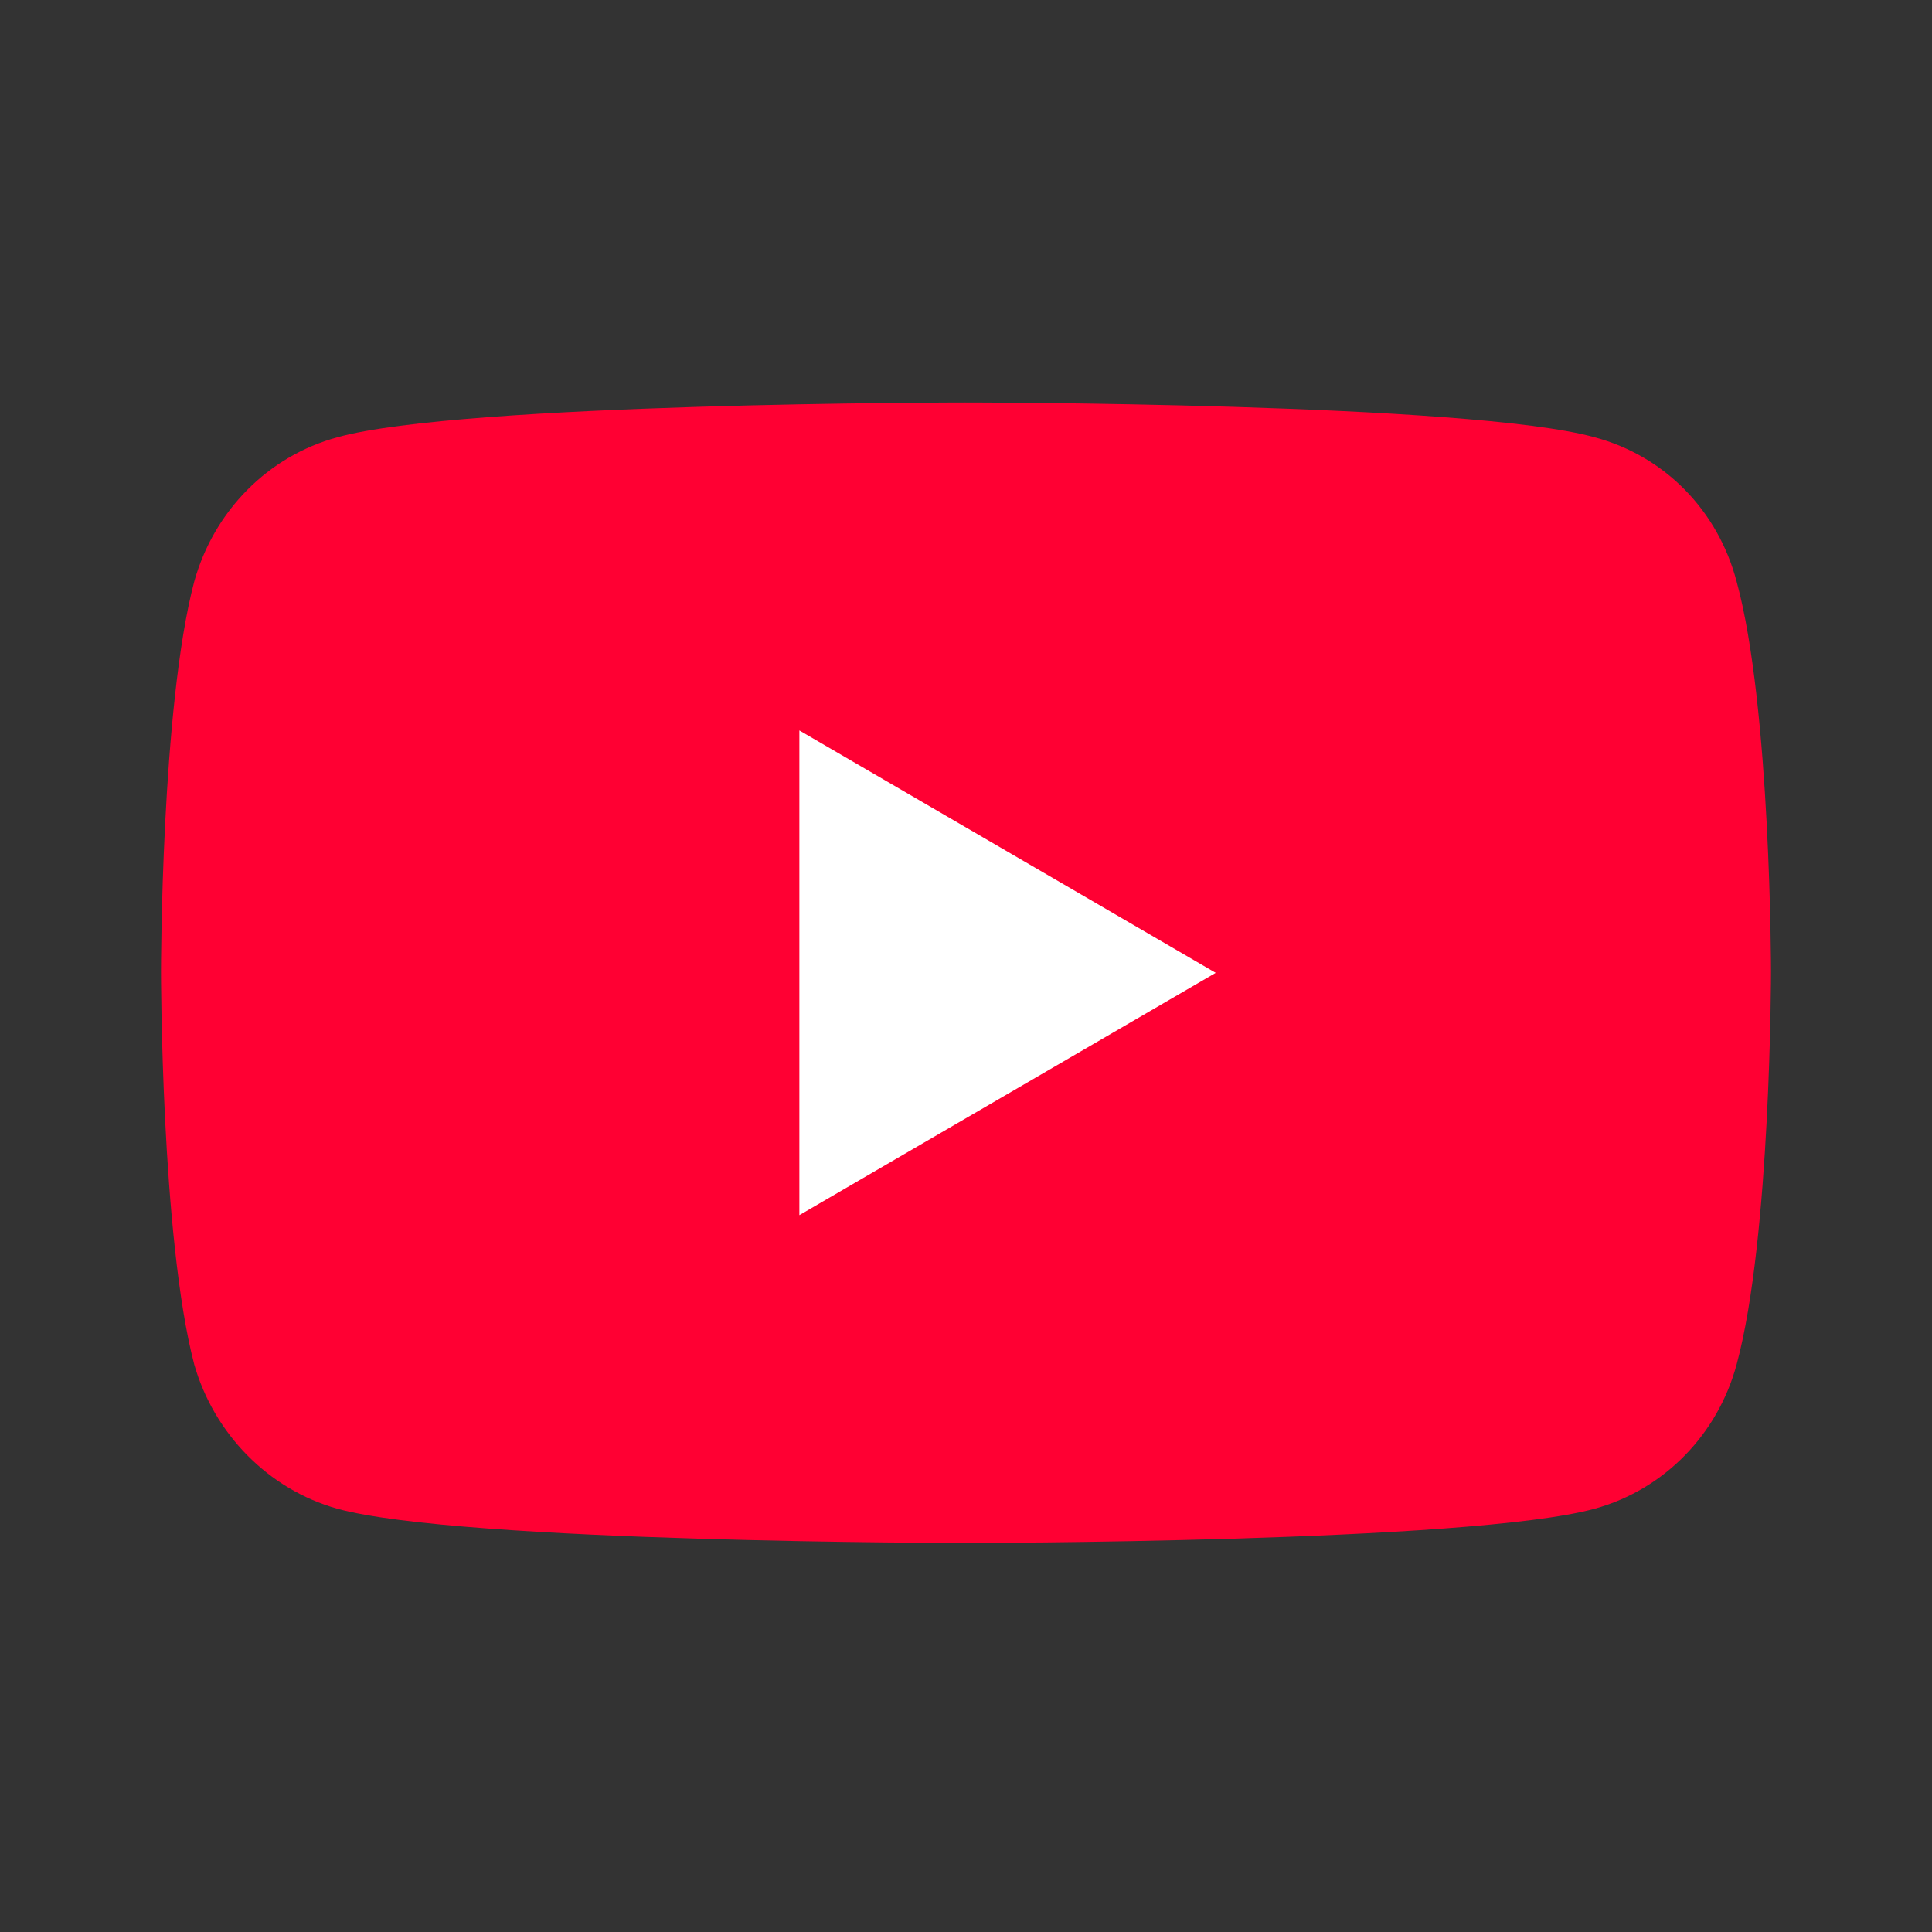
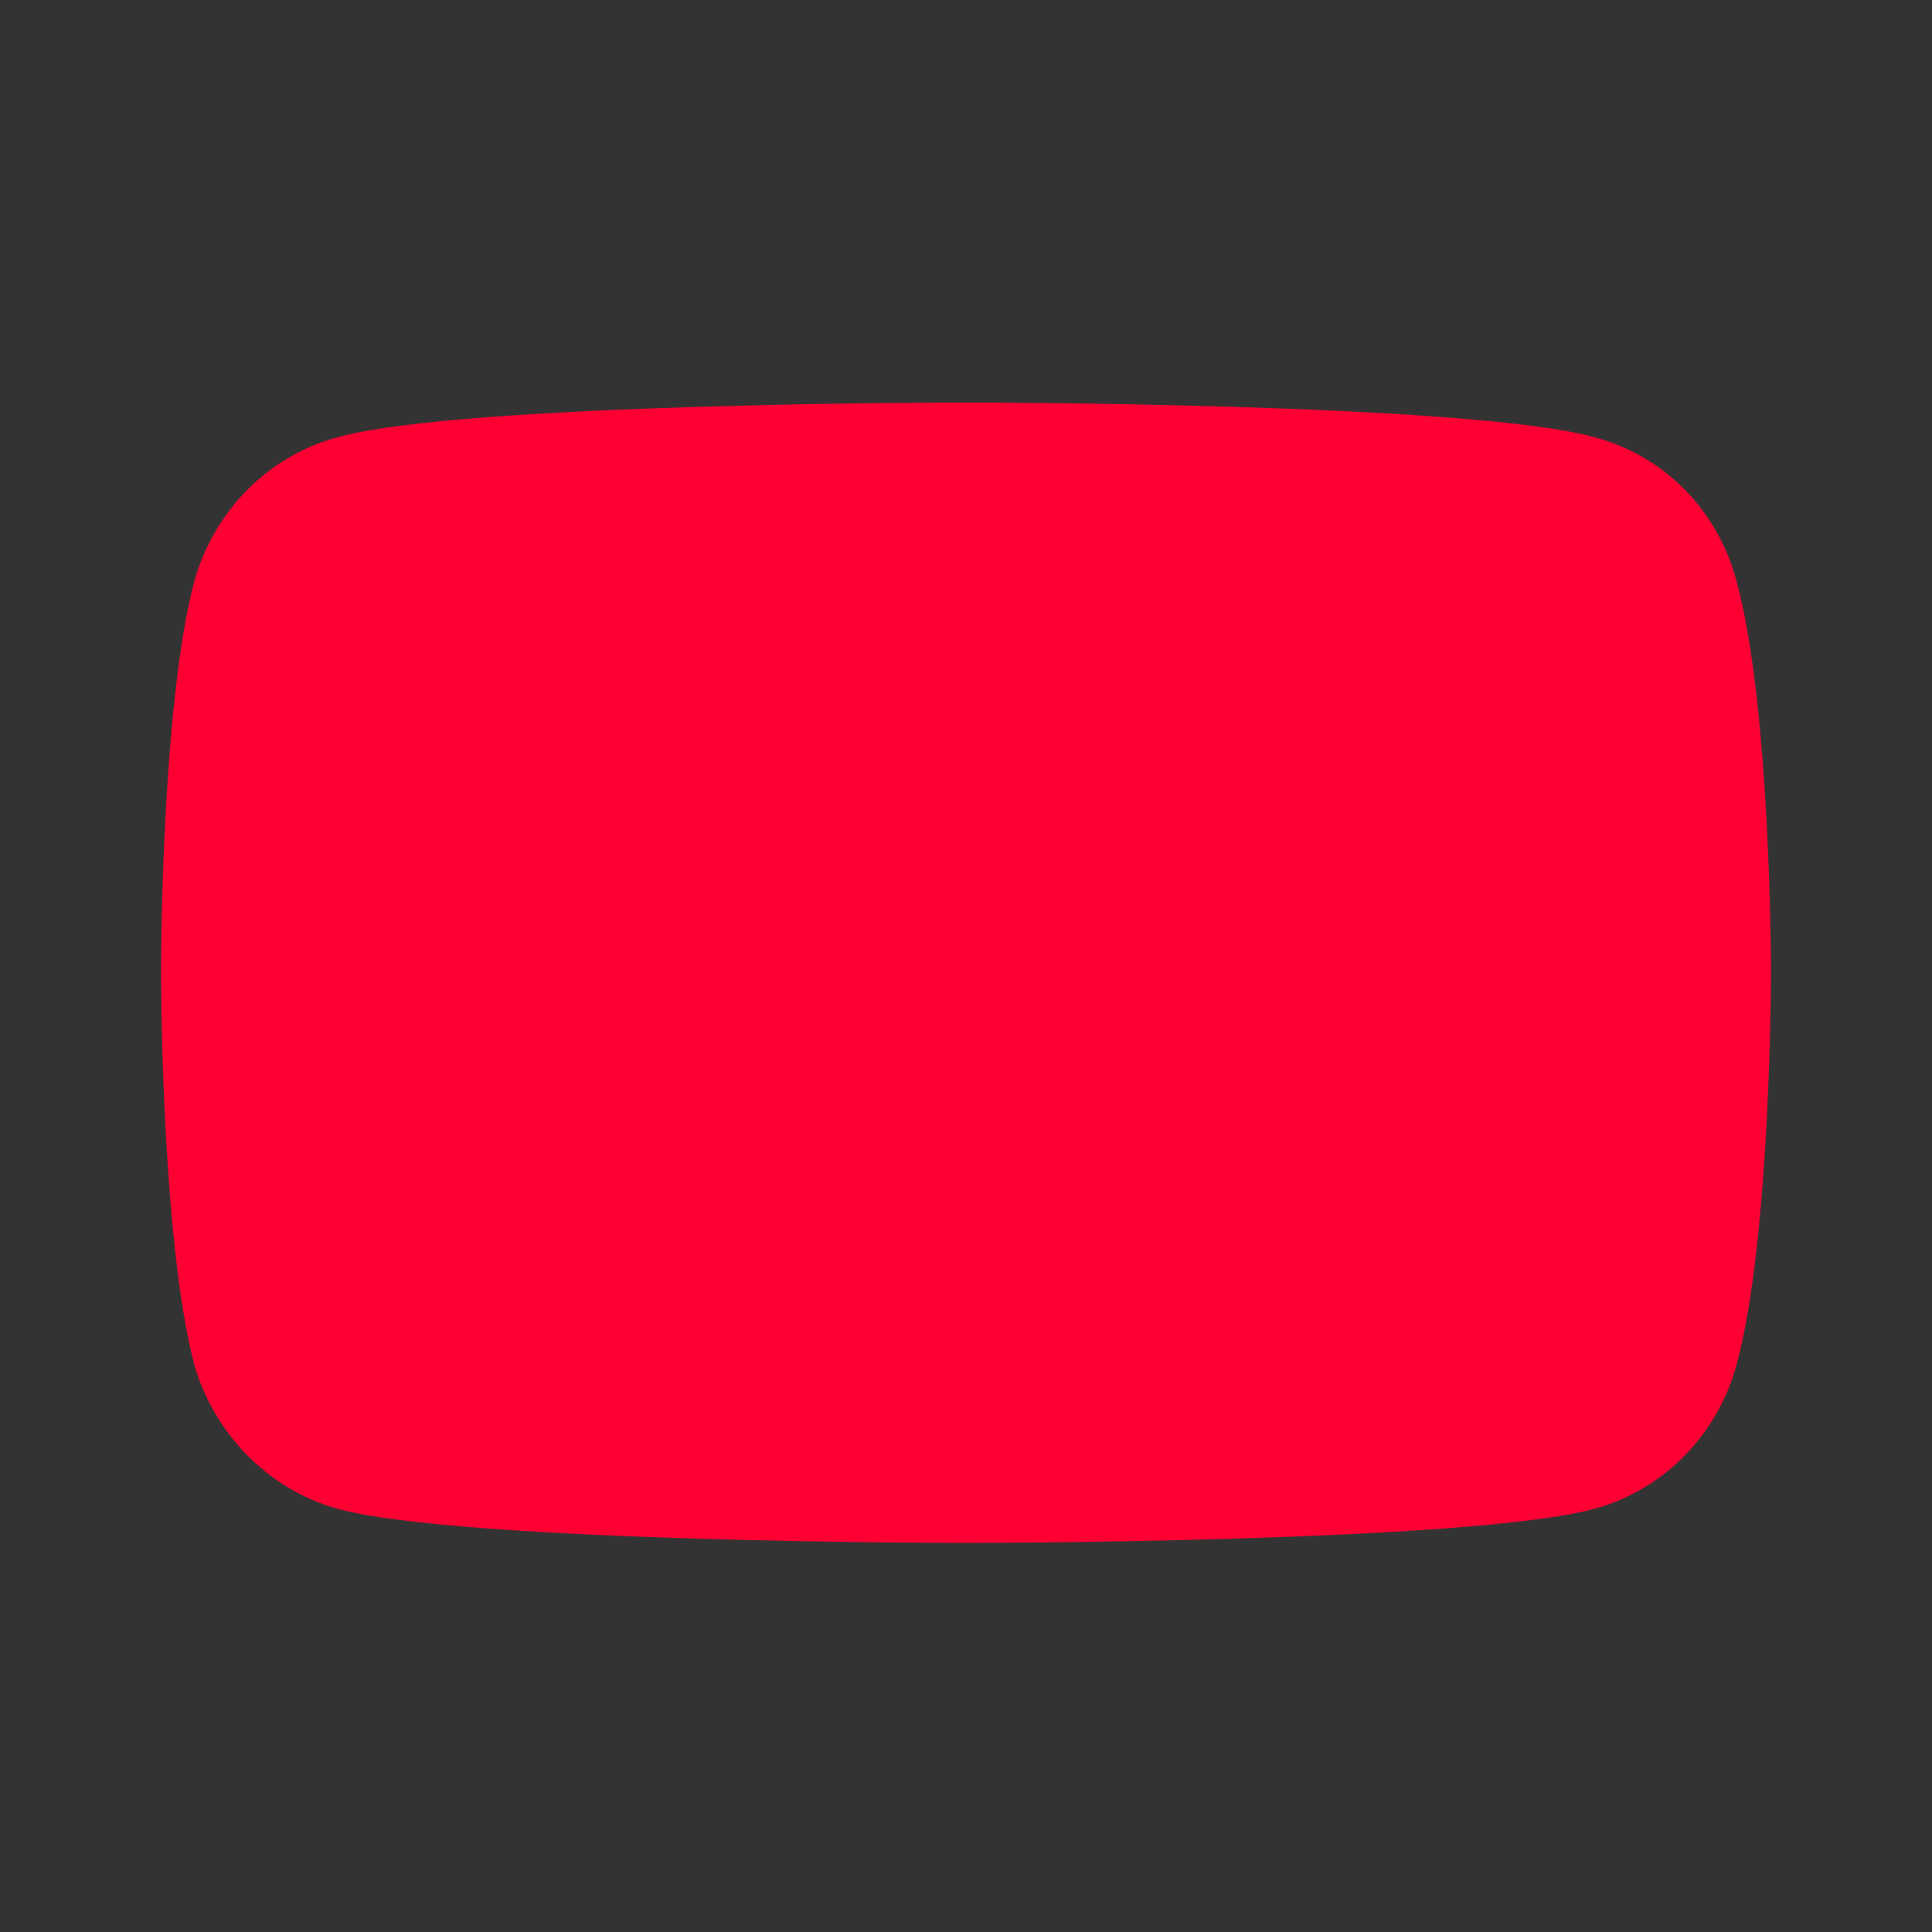
<svg xmlns="http://www.w3.org/2000/svg" width="24" height="24" viewBox="0 0 24 24" fill="none">
  <rect x="0" y="0" width="24" height="24" fill="#333333" stroke="none" />
  <path d="M11.989 19.167C11.989 19.167 18.255 19.167 19.809 18.742C20.684 18.501 21.342 17.807 21.573 16.95C22 15.377 22 12.069 22 12.069C22 12.069 22 8.783 21.573 7.224C21.342 6.346 20.684 5.666 19.809 5.432C18.255 5 11.989 5 11.989 5C11.989 5 5.738 5 4.191 5.432C3.33 5.666 2.658 6.346 2.413 7.224C2 8.783 2 12.069 2 12.069C2 12.069 2 15.377 2.413 16.95C2.658 17.807 3.33 18.501 4.191 18.742C5.738 19.167 11.989 19.167 11.989 19.167Z" fill="#FF0033" />
-   <path d="M15.102 12.085L9.93 9.074V15.095L15.102 12.085Z" fill="white" />
</svg>